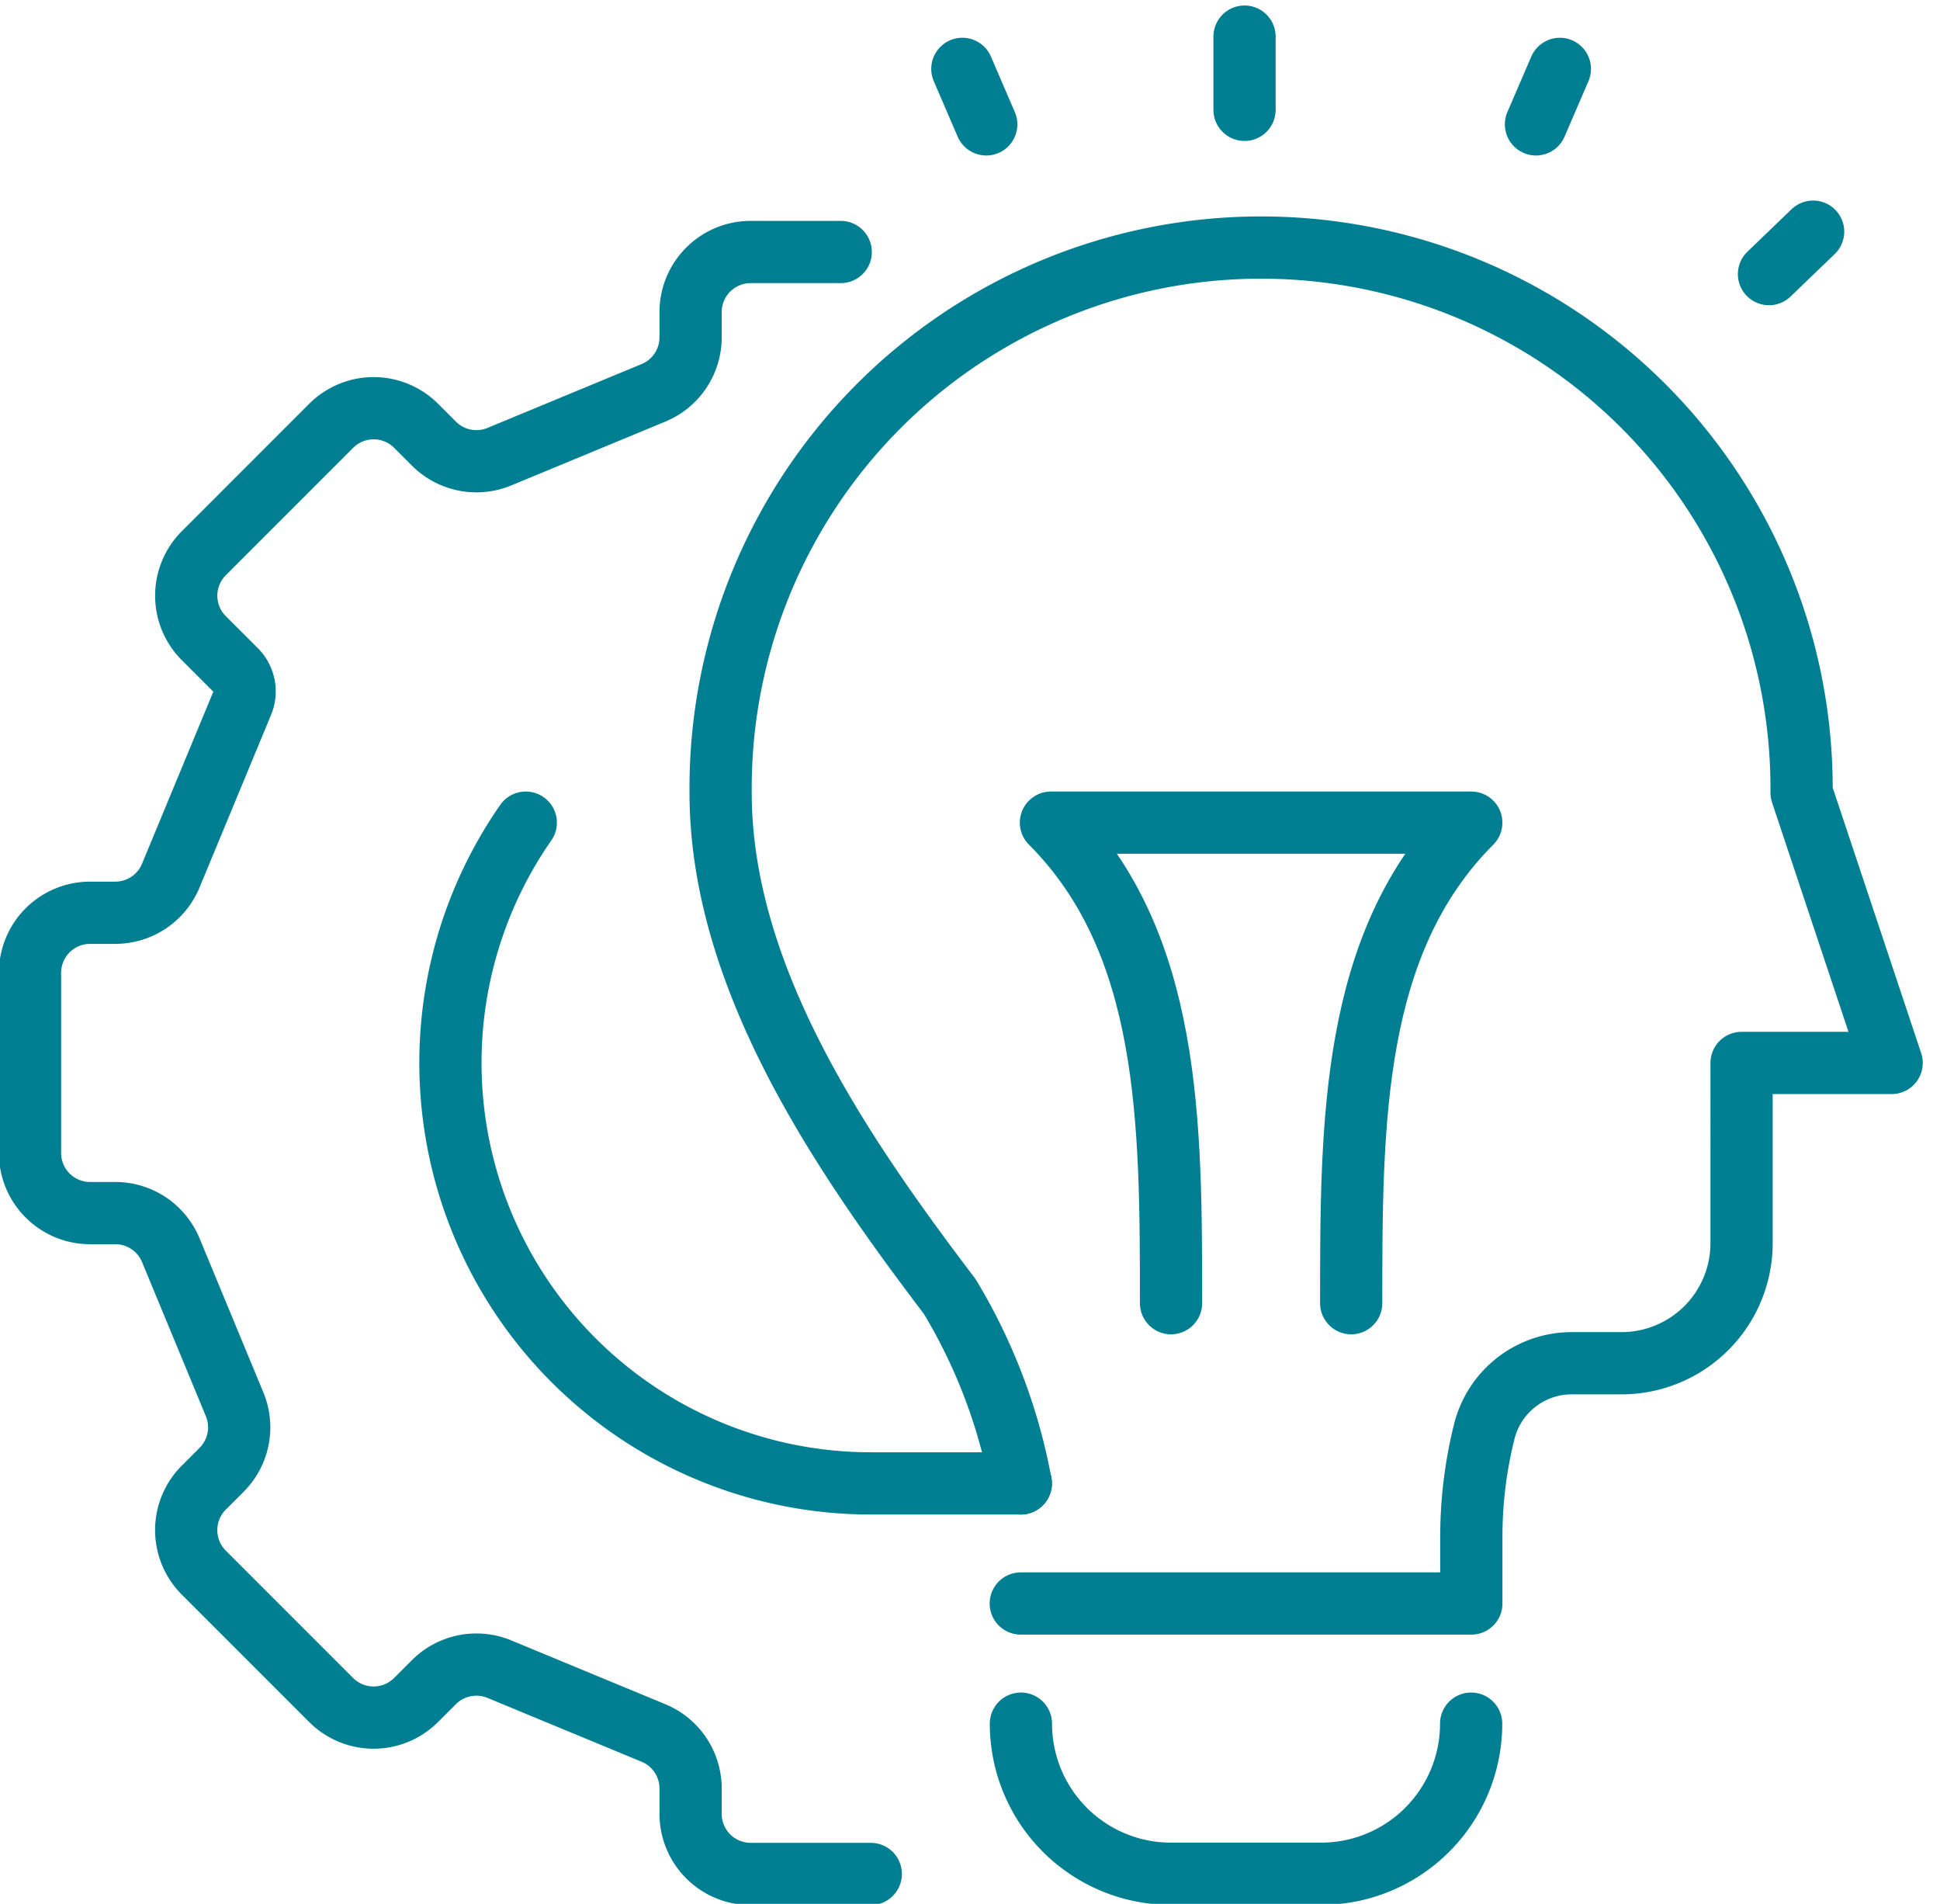
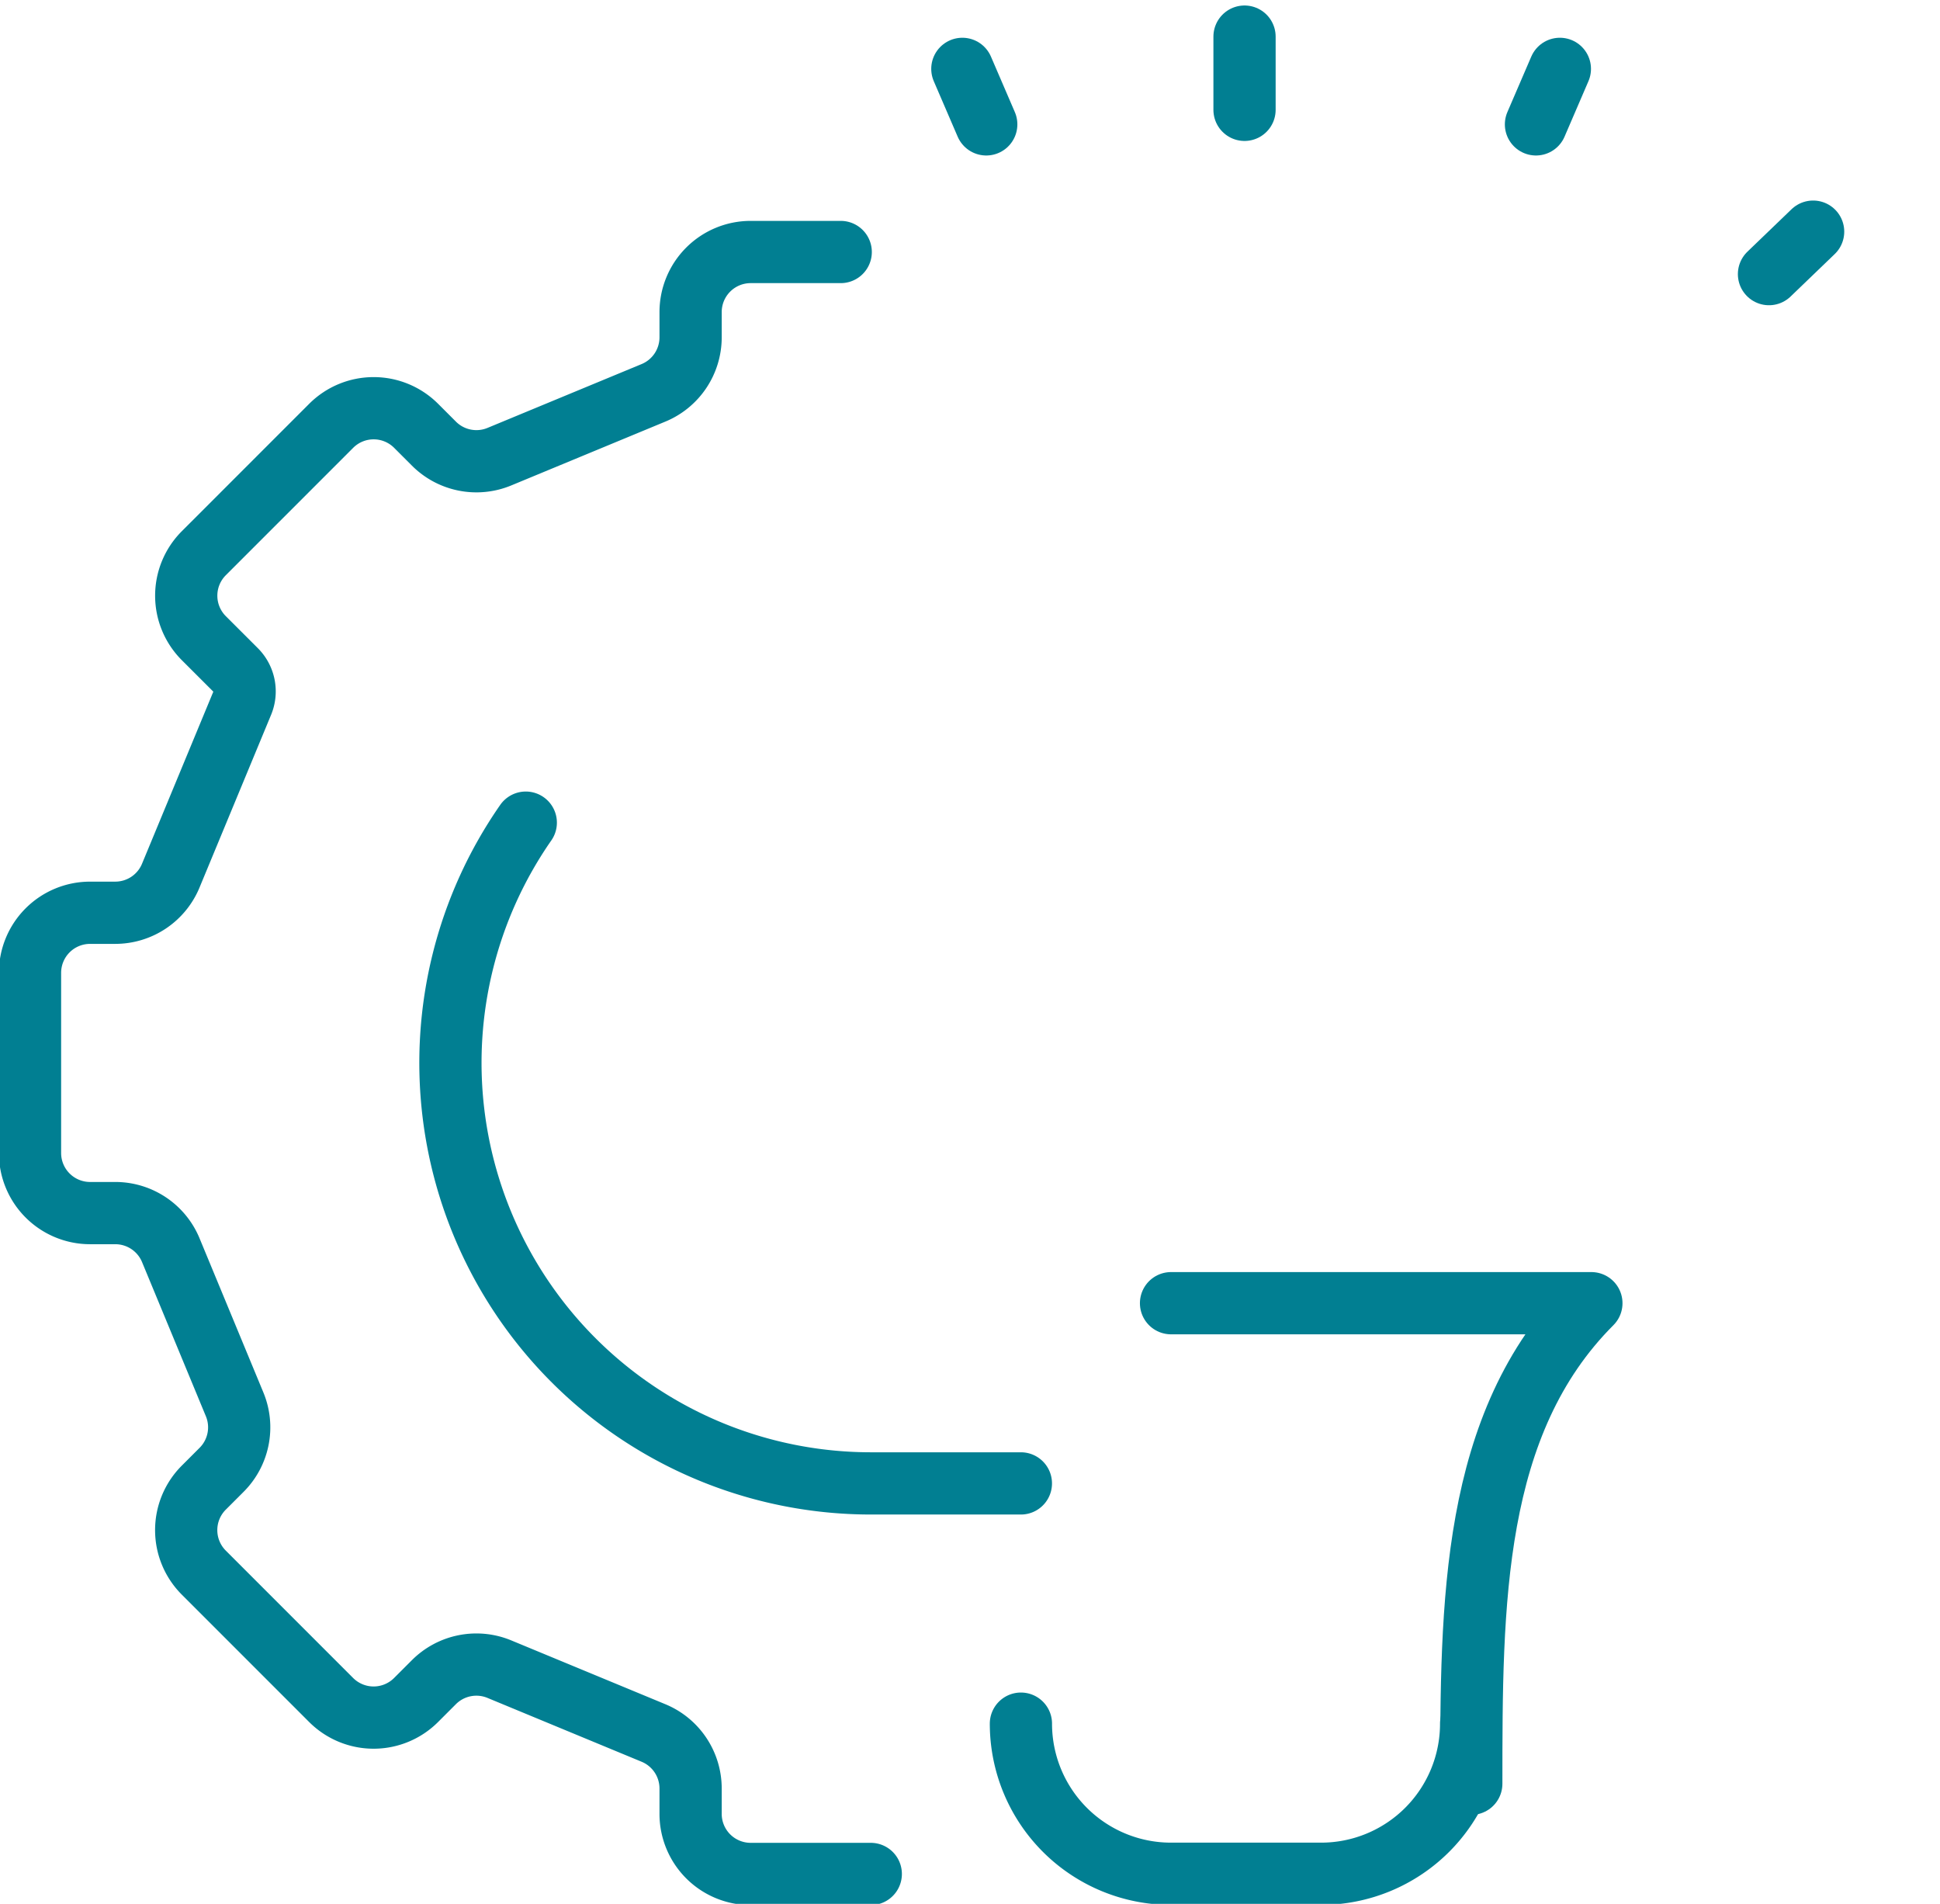
<svg xmlns="http://www.w3.org/2000/svg" width="53" height="52" viewBox="0 0 53 52">
  <defs>
    <clipPath id="clip-path">
      <rect id="Rettangolo_441" data-name="Rettangolo 441" width="53" height="52" transform="translate(0 0.5)" fill="none" stroke="#017f92" stroke-width="1.7" />
    </clipPath>
  </defs>
  <g id="Raggruppa_900" data-name="Raggruppa 900" transform="translate(0 -0.5)">
    <g id="Raggruppa_899" data-name="Raggruppa 899" clip-path="url(#clip-path)">
      <path id="Tracciato_744" data-name="Tracciato 744" d="M136,232h0a4.1,4.1,0,0,0,4.1,4.1h4.1a4.1,4.1,0,0,0,4.1-4.1" transform="translate(-108.109 -184.422)" fill="none" stroke="#017f92" stroke-linecap="round" stroke-linejoin="round" stroke-width="1.7" />
      <line id="Linea_176" data-name="Linea 176" y2="2" transform="translate(34 1.5)" fill="none" stroke="#017f92" stroke-linecap="round" stroke-linejoin="round" stroke-width="1.7" />
      <line id="Linea_177" data-name="Linea 177" y1="1.16" x2="1.206" transform="translate(48.328 6.827)" fill="none" stroke="#017f92" stroke-linecap="round" stroke-linejoin="round" stroke-width="1.7" />
      <line id="Linea_178" data-name="Linea 178" y1="1.516" x2="0.653" transform="translate(41.962 2.381)" fill="none" stroke="#017f92" stroke-linecap="round" stroke-linejoin="round" stroke-width="1.7" />
      <line id="Linea_179" data-name="Linea 179" x1="0.653" y1="1.516" transform="translate(26.291 2.381)" fill="none" stroke="#017f92" stroke-linecap="round" stroke-linejoin="round" stroke-width="1.7" />
-       <path id="Tracciato_745" data-name="Tracciato 745" d="M104.2,69.633a15.236,15.236,0,0,0-1.942-5.107C99.281,60.609,96,55.807,96,50.766a14.766,14.766,0,1,1,29.531,0l2.461,7.383h-4.1V63.07a3.281,3.281,0,0,1-3.281,3.281h-1.36a2.461,2.461,0,0,0-2.388,1.864,11.868,11.868,0,0,0-.354,2.878v1.82H104.2" transform="translate(-76.313 -28.617)" fill="none" stroke="#017f92" stroke-linecap="round" stroke-linejoin="round" stroke-width="1.7" />
-       <path id="Tracciato_746" data-name="Tracciato 746" d="M143.281,125.125c0-4.922,0-9.844-3.281-13.125h11.484c-3.281,3.281-3.281,8.2-3.281,13.125" transform="translate(-111.289 -89.031)" fill="none" stroke="#017f92" stroke-linecap="round" stroke-linejoin="round" stroke-width="1.7" />
+       <path id="Tracciato_746" data-name="Tracciato 746" d="M143.281,125.125h11.484c-3.281,3.281-3.281,8.2-3.281,13.125" transform="translate(-111.289 -89.031)" fill="none" stroke="#017f92" stroke-linecap="round" stroke-linejoin="round" stroke-width="1.7" />
      <path id="Tracciato_747" data-name="Tracciato 747" d="M26.148,36H23.688a1.641,1.641,0,0,0-1.641,1.641v.689a1.641,1.641,0,0,1-1.013,1.516L16.823,41.59a1.64,1.64,0,0,1-1.788-.356l-.487-.487a1.641,1.641,0,0,0-2.32,0l-3.48,3.48a1.641,1.641,0,0,0,0,2.32l.875.874a.821.821,0,0,1,.178.894L7.845,53.034a1.641,1.641,0,0,1-1.516,1.013H5.641A1.641,1.641,0,0,0,4,55.688v4.922A1.641,1.641,0,0,0,5.641,62.25h.689a1.641,1.641,0,0,1,1.516,1.013L9.59,67.474a1.64,1.64,0,0,1-.356,1.788l-.487.487a1.641,1.641,0,0,0,0,2.32l3.48,3.48a1.641,1.641,0,0,0,2.32,0l.487-.487a1.641,1.641,0,0,1,1.788-.356l4.212,1.744a1.641,1.641,0,0,1,1.013,1.516v.689A1.641,1.641,0,0,0,23.688,80.3h3.281" transform="translate(-3.18 -28.617)" fill="none" stroke="#017f92" stroke-linecap="round" stroke-linejoin="round" stroke-width="1.7" />
      <path id="Tracciato_748" data-name="Tracciato 748" d="M62.059,112a11.486,11.486,0,0,0,9.426,18.047h4.1" transform="translate(-47.695 -89.031)" fill="none" stroke="#017f92" stroke-linecap="round" stroke-linejoin="round" stroke-width="1.7" />
    </g>
  </g>
</svg>